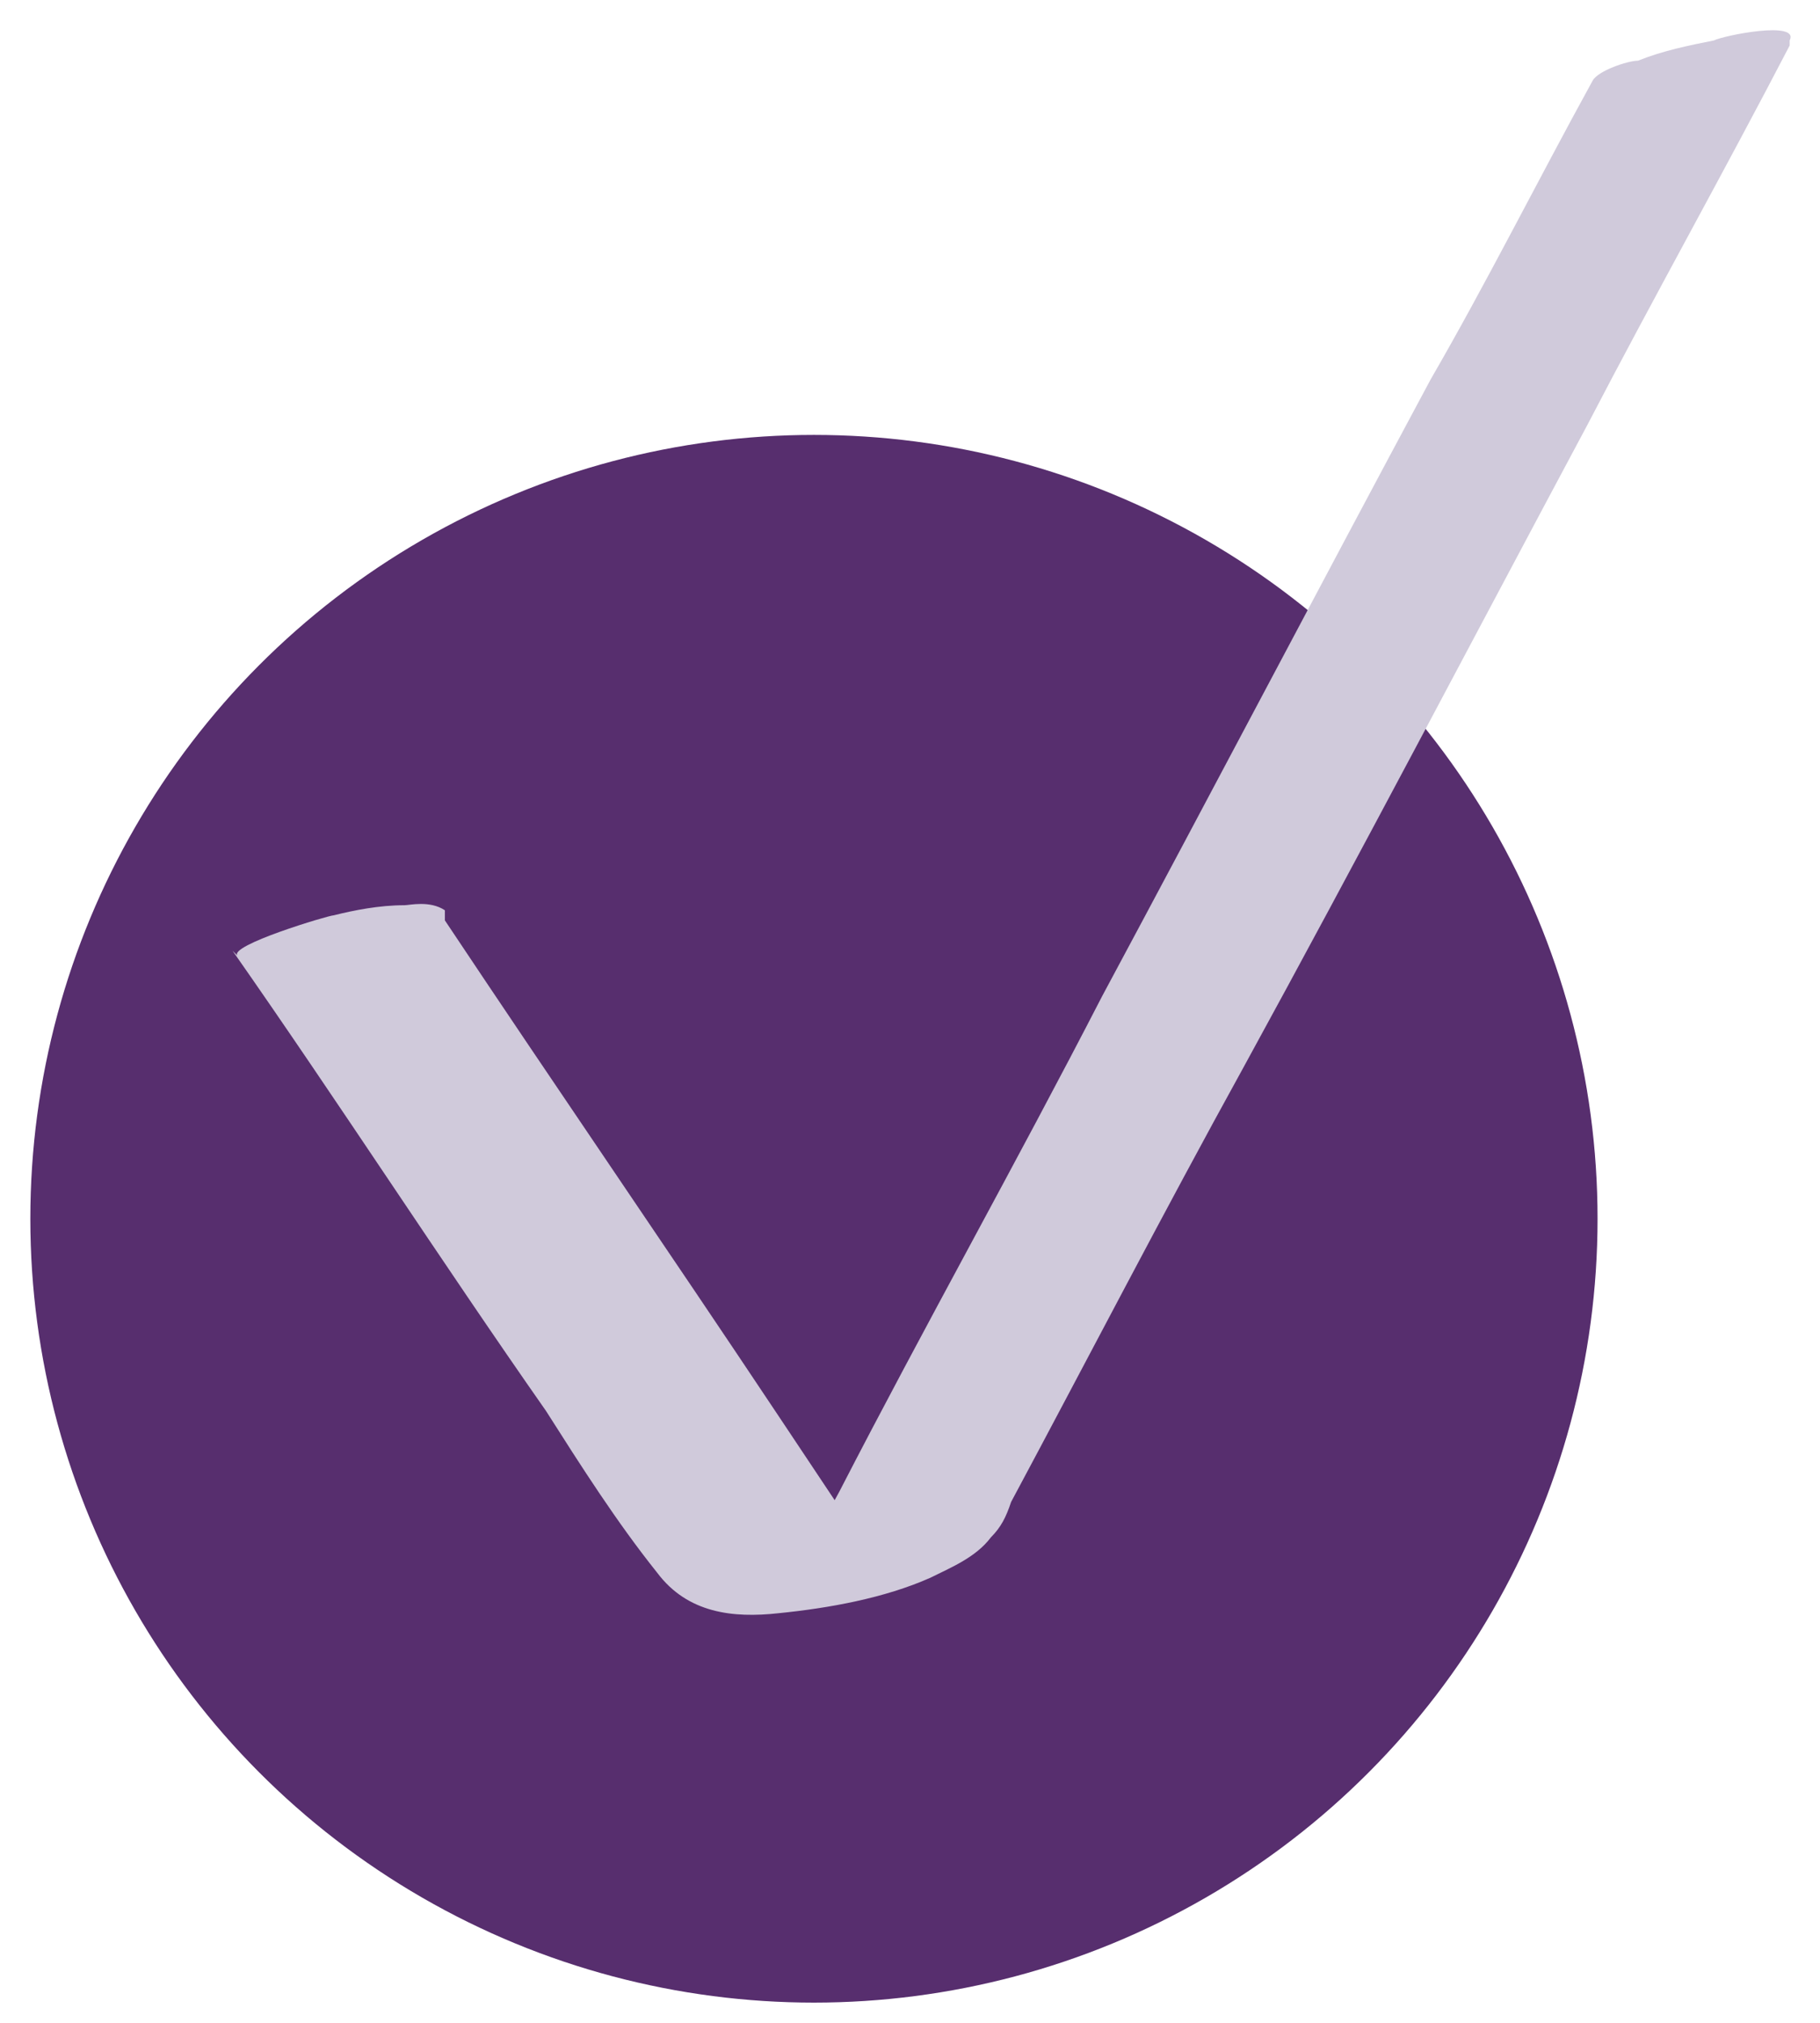
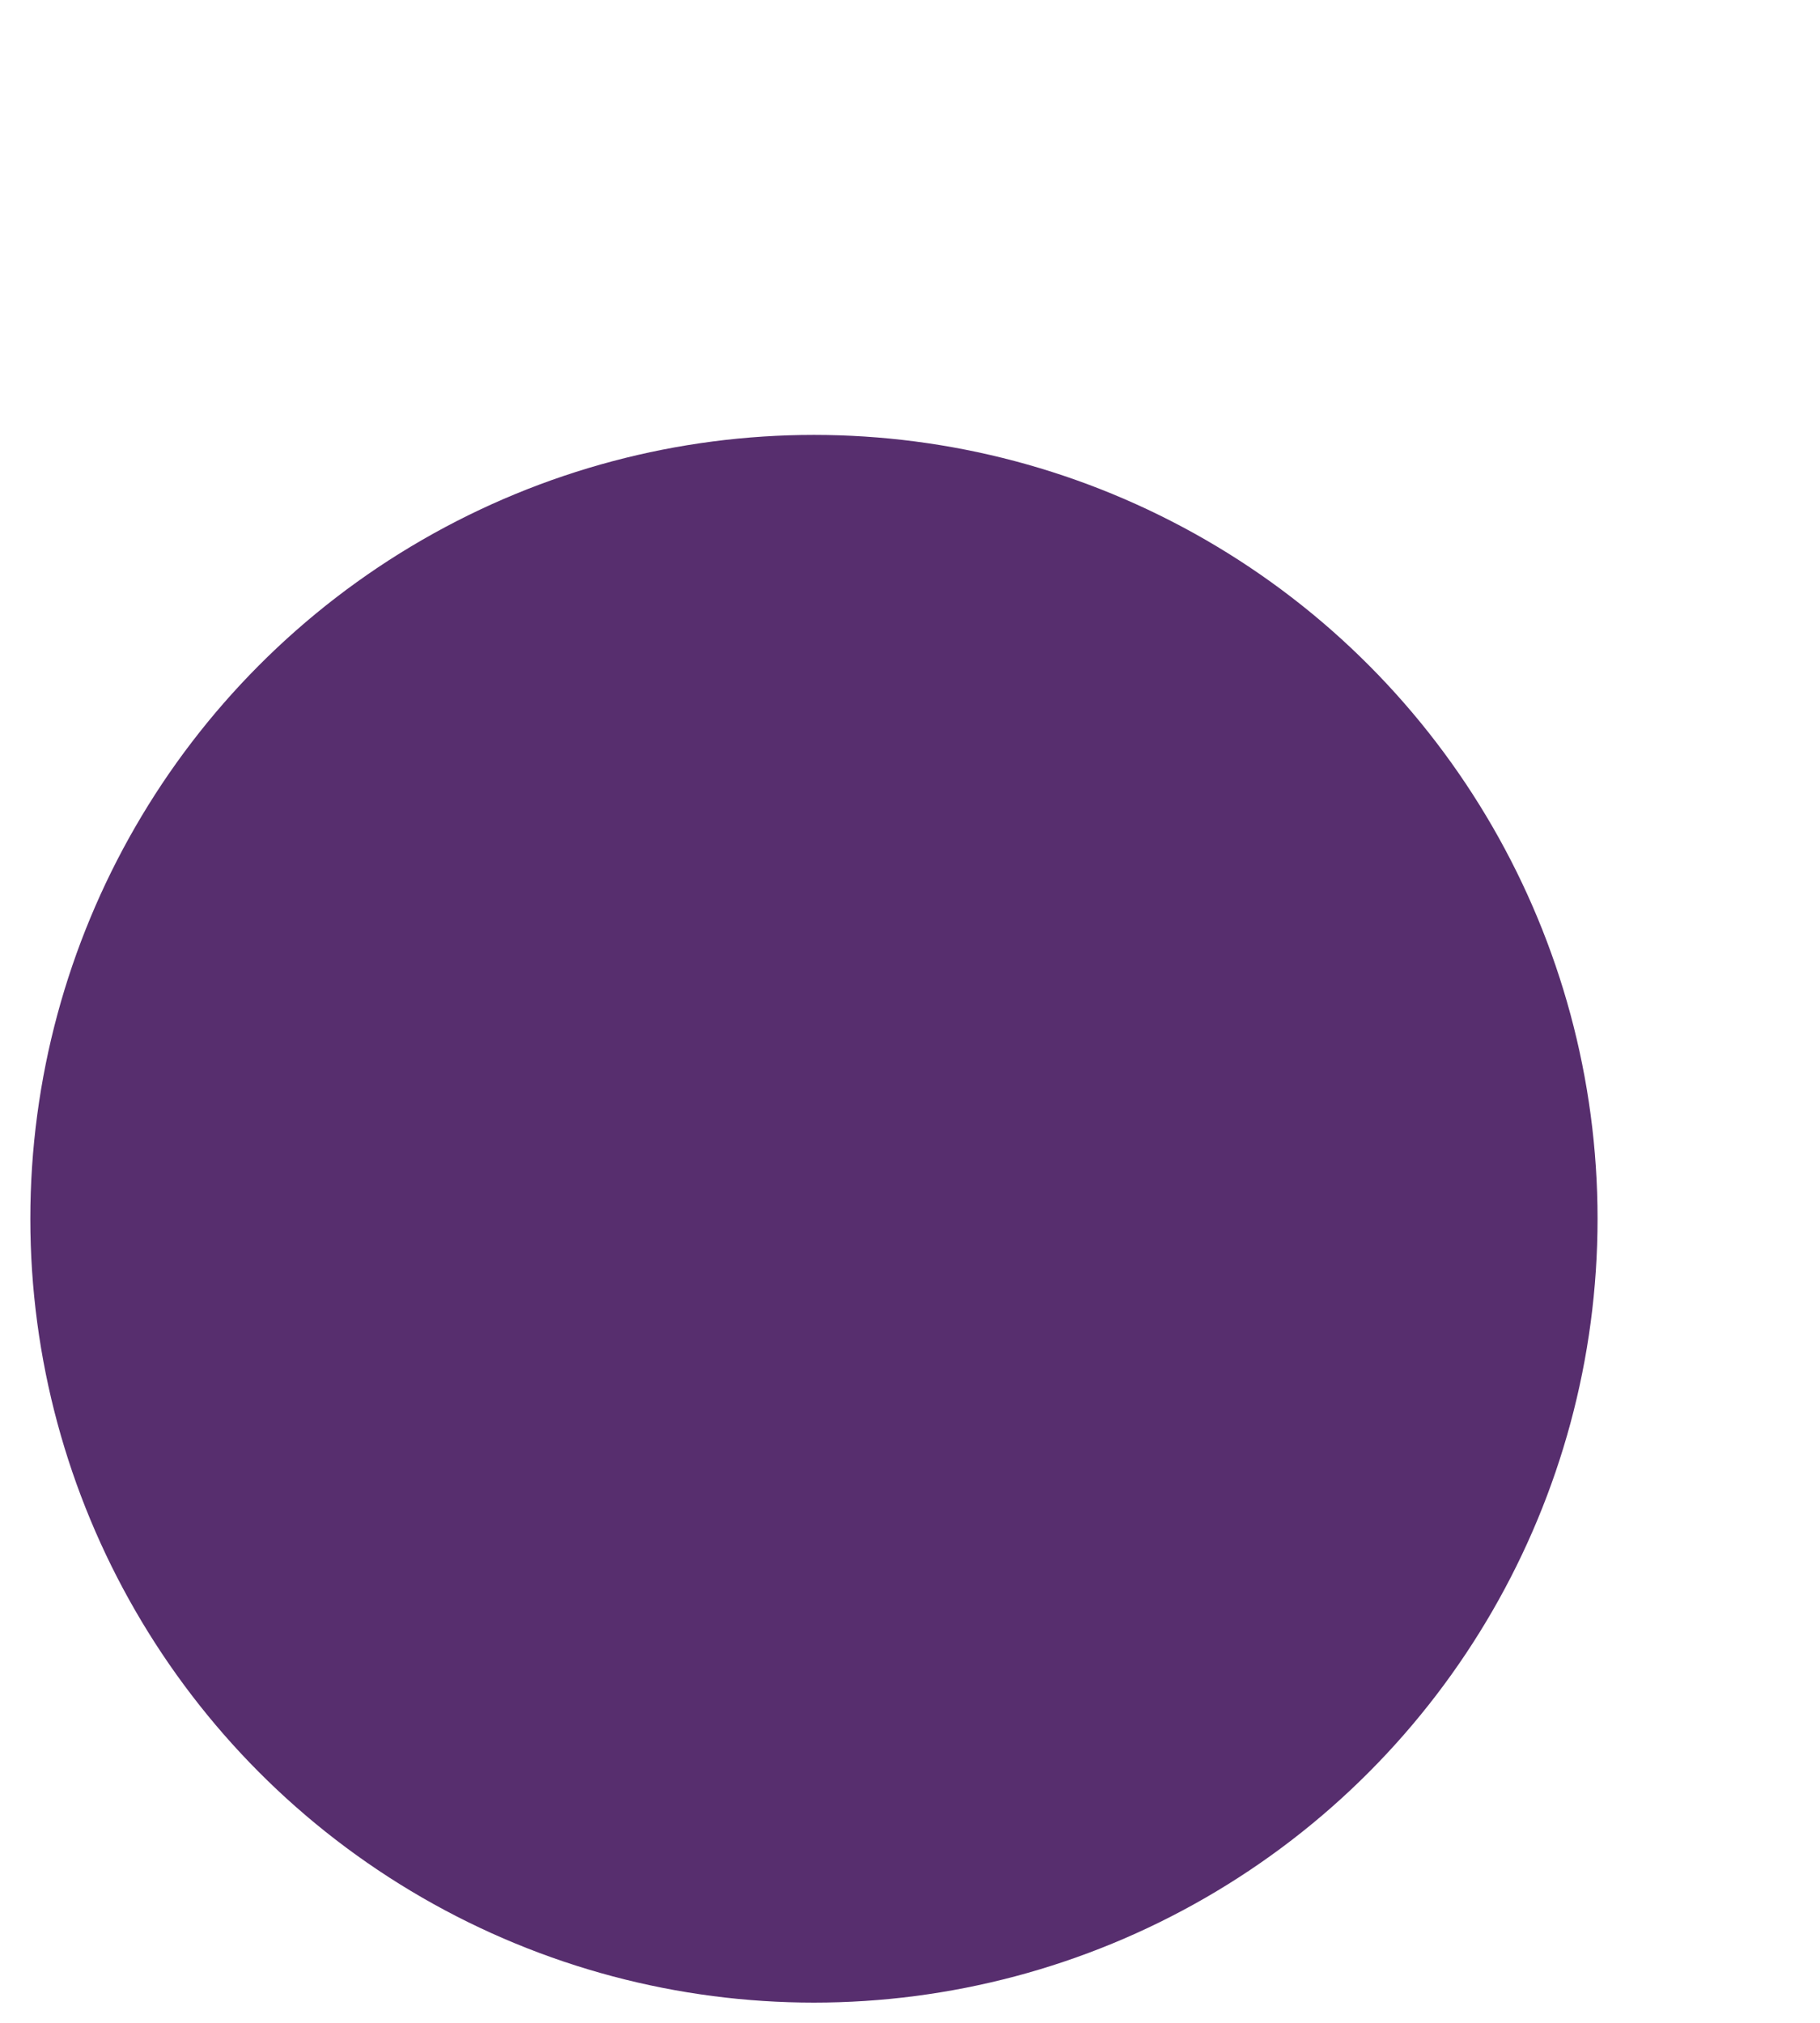
<svg xmlns="http://www.w3.org/2000/svg" id="Calque_1" data-name="Calque 1" version="1.1" viewBox="0 0 36 40">
  <defs>
    <style>
      .cls-1 {
        fill: #d0cadb;
      }

      .cls-1, .cls-2 {
        stroke-width: 0px;
      }

      .cls-2 {
        fill: #572e6e;
      }
    </style>
  </defs>
  <circle class="cls-2" cx="16.1" cy="24.1" r="15.5" />
-   <path class="cls-1" d="M4.6,18.8c2.1,3,4.1,6.1,6.2,9.1.7,1.1,1.4,2.2,2.2,3.2.6.8,1.5.9,2.4.8,1-.1,2.1-.3,3-.7.4-.2.9-.4,1.2-.8.2-.2.3-.4.4-.7,1.5-2.8,3-5.7,4.6-8.6,2.3-4.2,4.5-8.4,6.8-12.7,1.3-2.5,2.7-5,4-7.5,0,0,0,0,0-.1.2-.4-1.3-.1-1.5,0-.5.1-1,.2-1.5.4-.2,0-.8.2-.9.4-1.1,2-2.1,4-3.2,5.9-2.2,4.1-4.3,8.1-6.5,12.2-1.7,3.3-3.5,6.5-5.2,9.8l-.6,1.1c0,0,0,.2-.1.2-.4.7-1.2.7.8.3,2.2-.5,1.2,0,.5-.6-.1,0-.2-.2-.3-.3,0-.1-.2-.2-.3-.4l-1.2-1.8c-2.2-3.3-4.4-6.5-6.6-9.8v-.2c-.3-.2-.7-.1-.8-.1-.5,0-1,.1-1.4.2-.1,0-2.1.6-1.9.8h0Z" />
</svg>